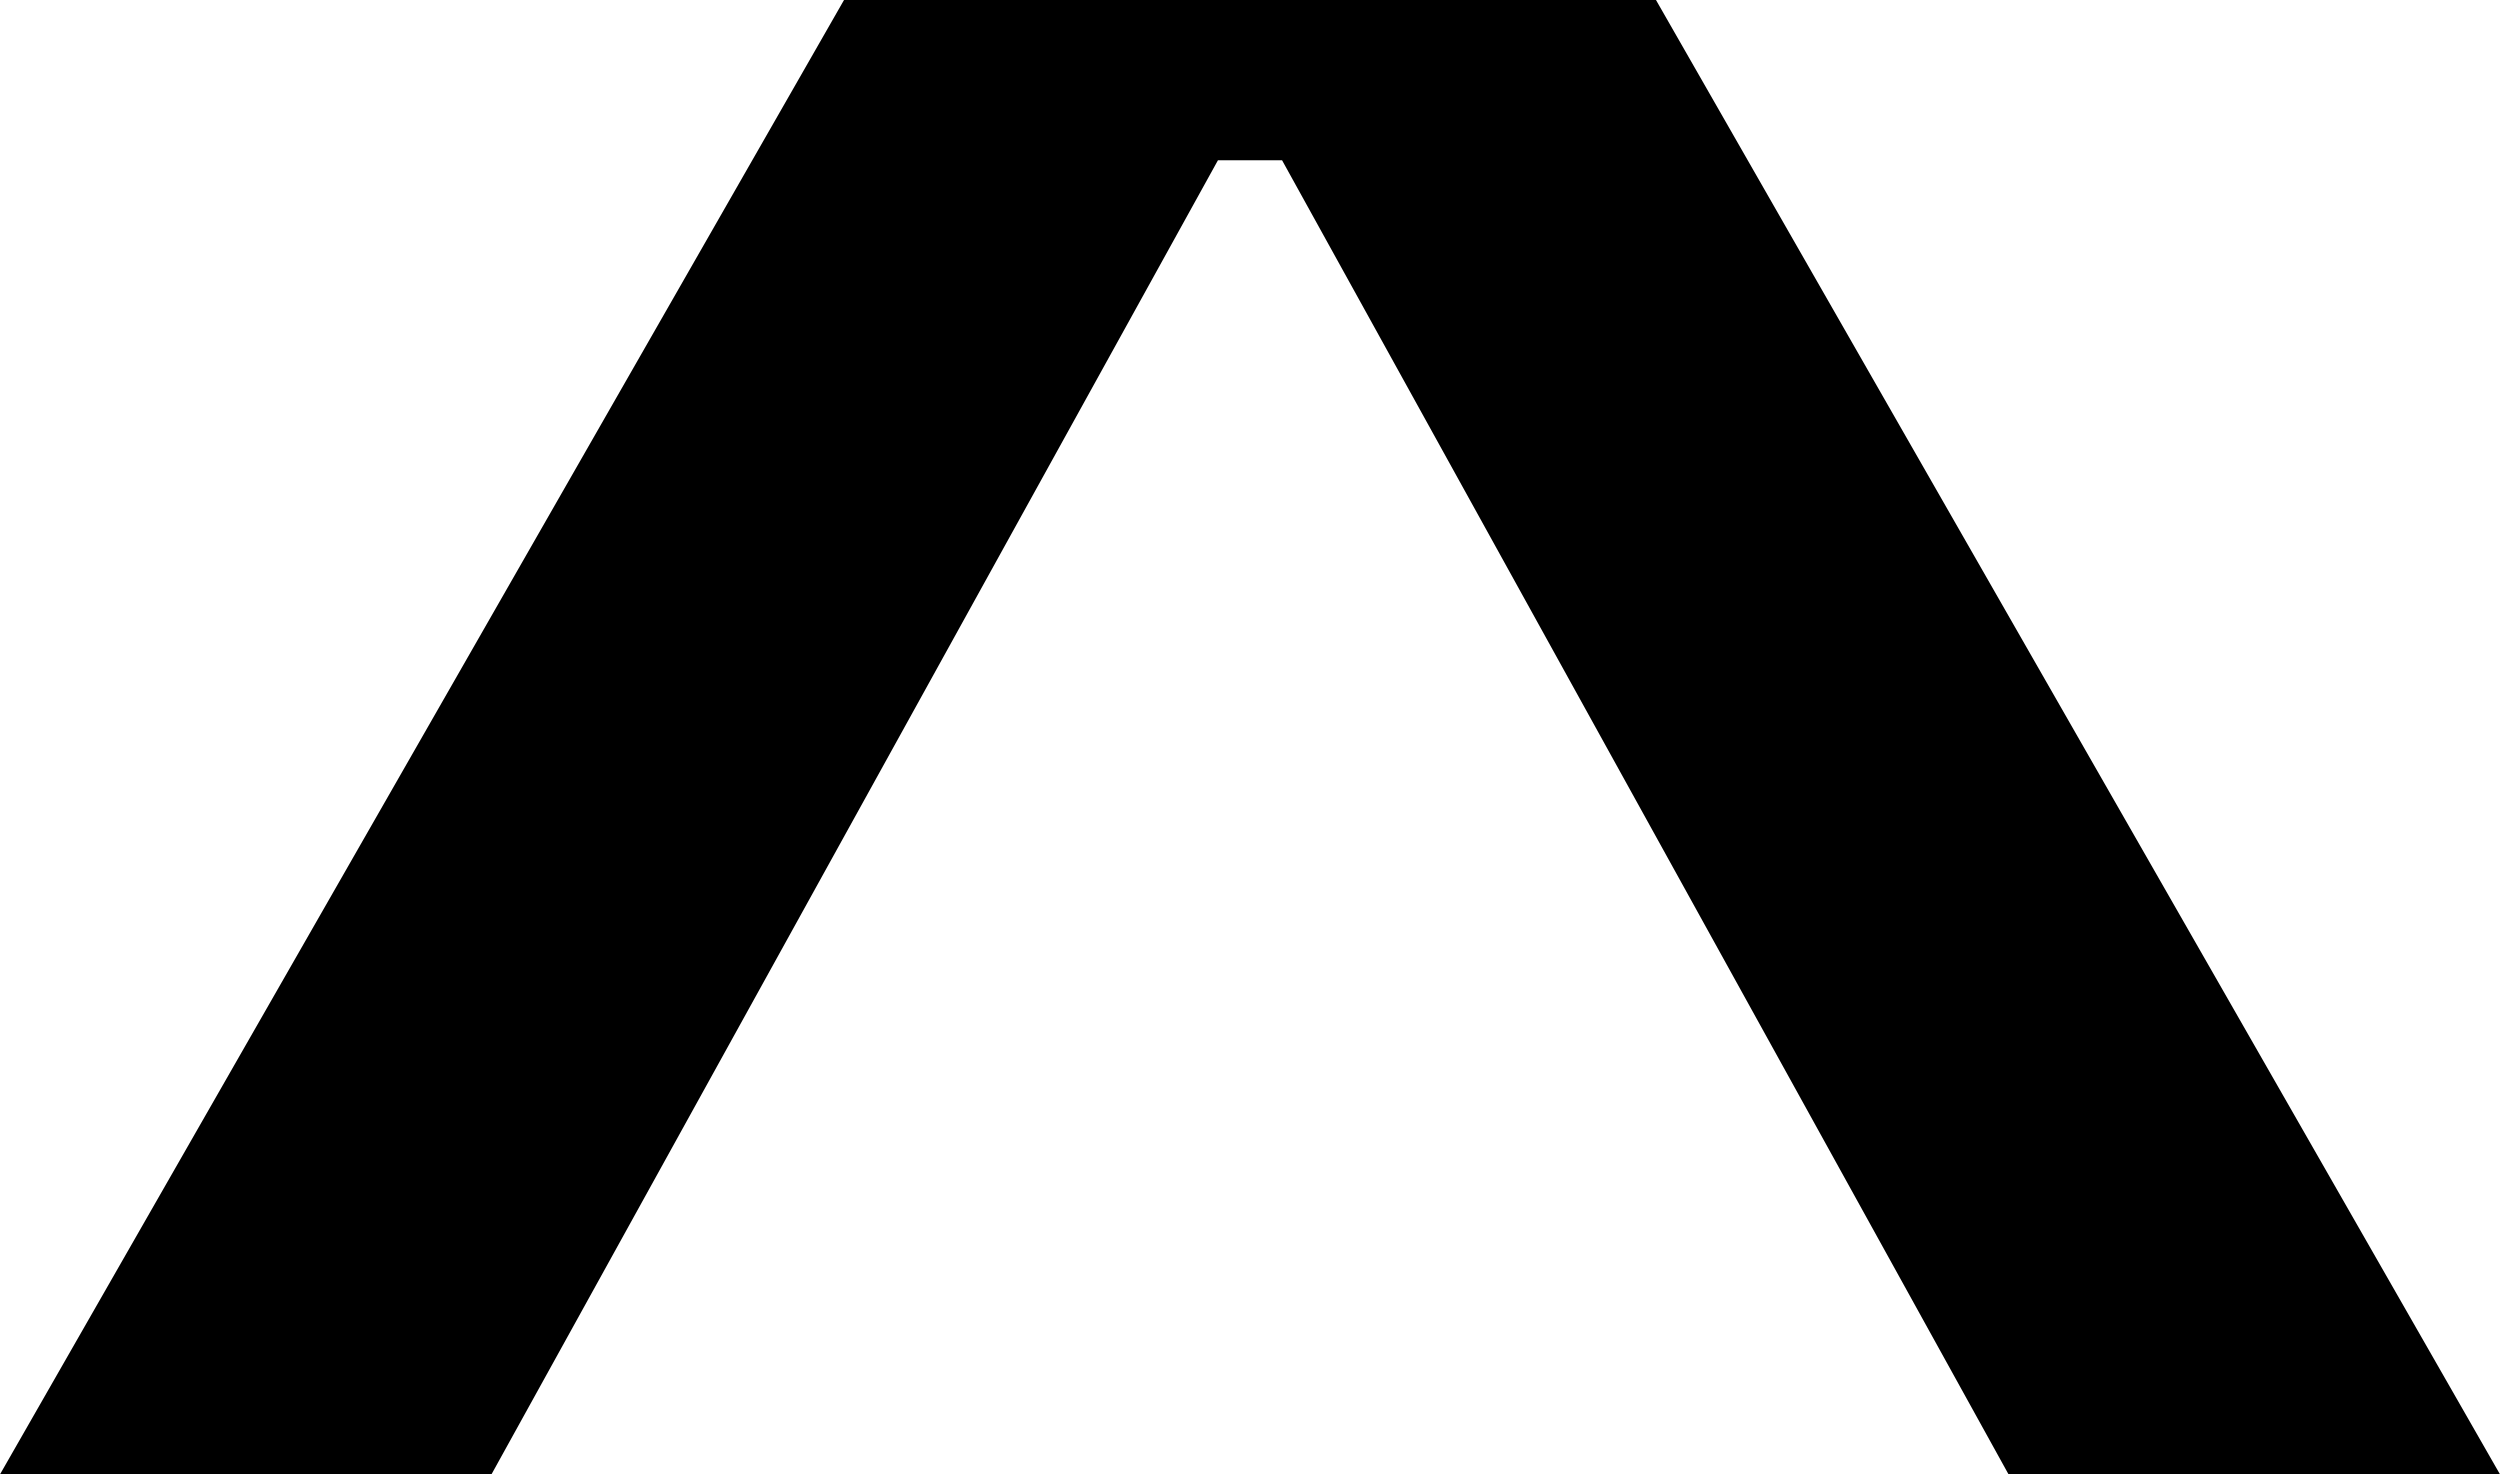
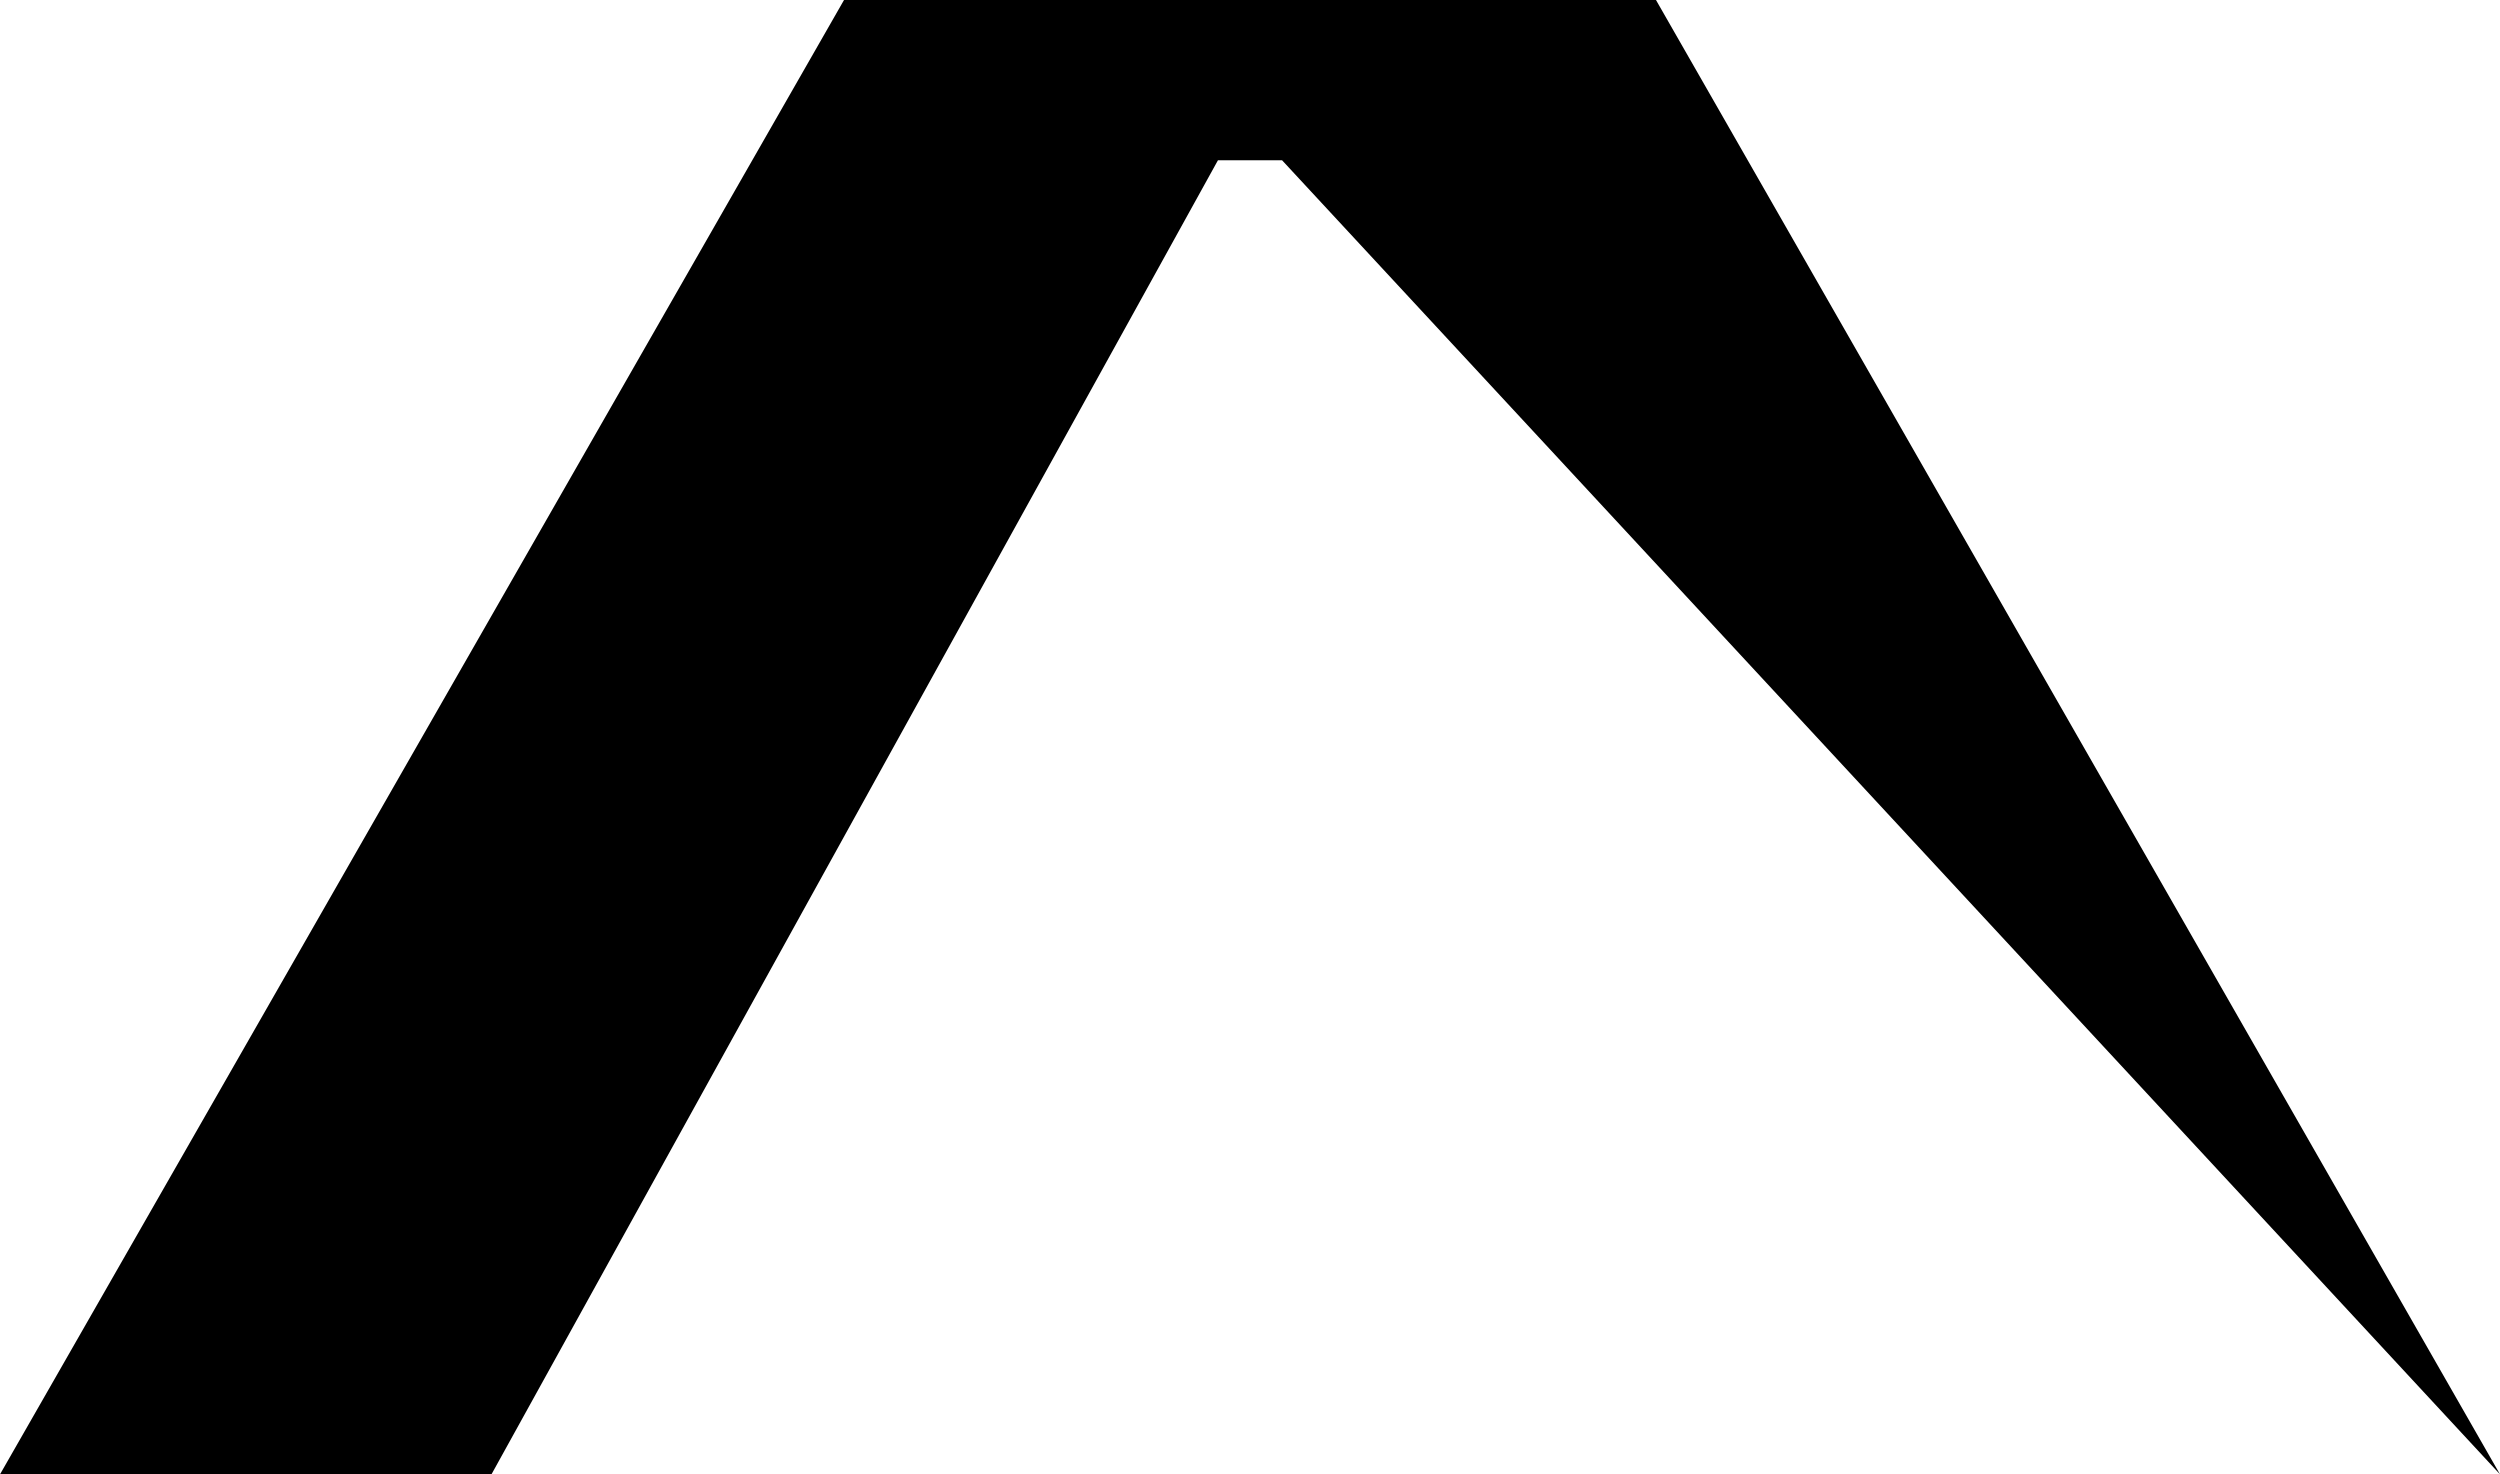
<svg xmlns="http://www.w3.org/2000/svg" id="Layer_1" data-name="Layer 1" viewBox="0 0 258.921 152.697">
  <title>caret</title>
-   <path d="M550.406,373.986H499.506L424.265,237.887H417.625L342.384,373.986H291.484l87.414-152.697h84.093Z" transform="translate(-291.484 -221.289)" />
+   <path d="M550.406,373.986L424.265,237.887H417.625L342.384,373.986H291.484l87.414-152.697h84.093Z" transform="translate(-291.484 -221.289)" />
</svg>